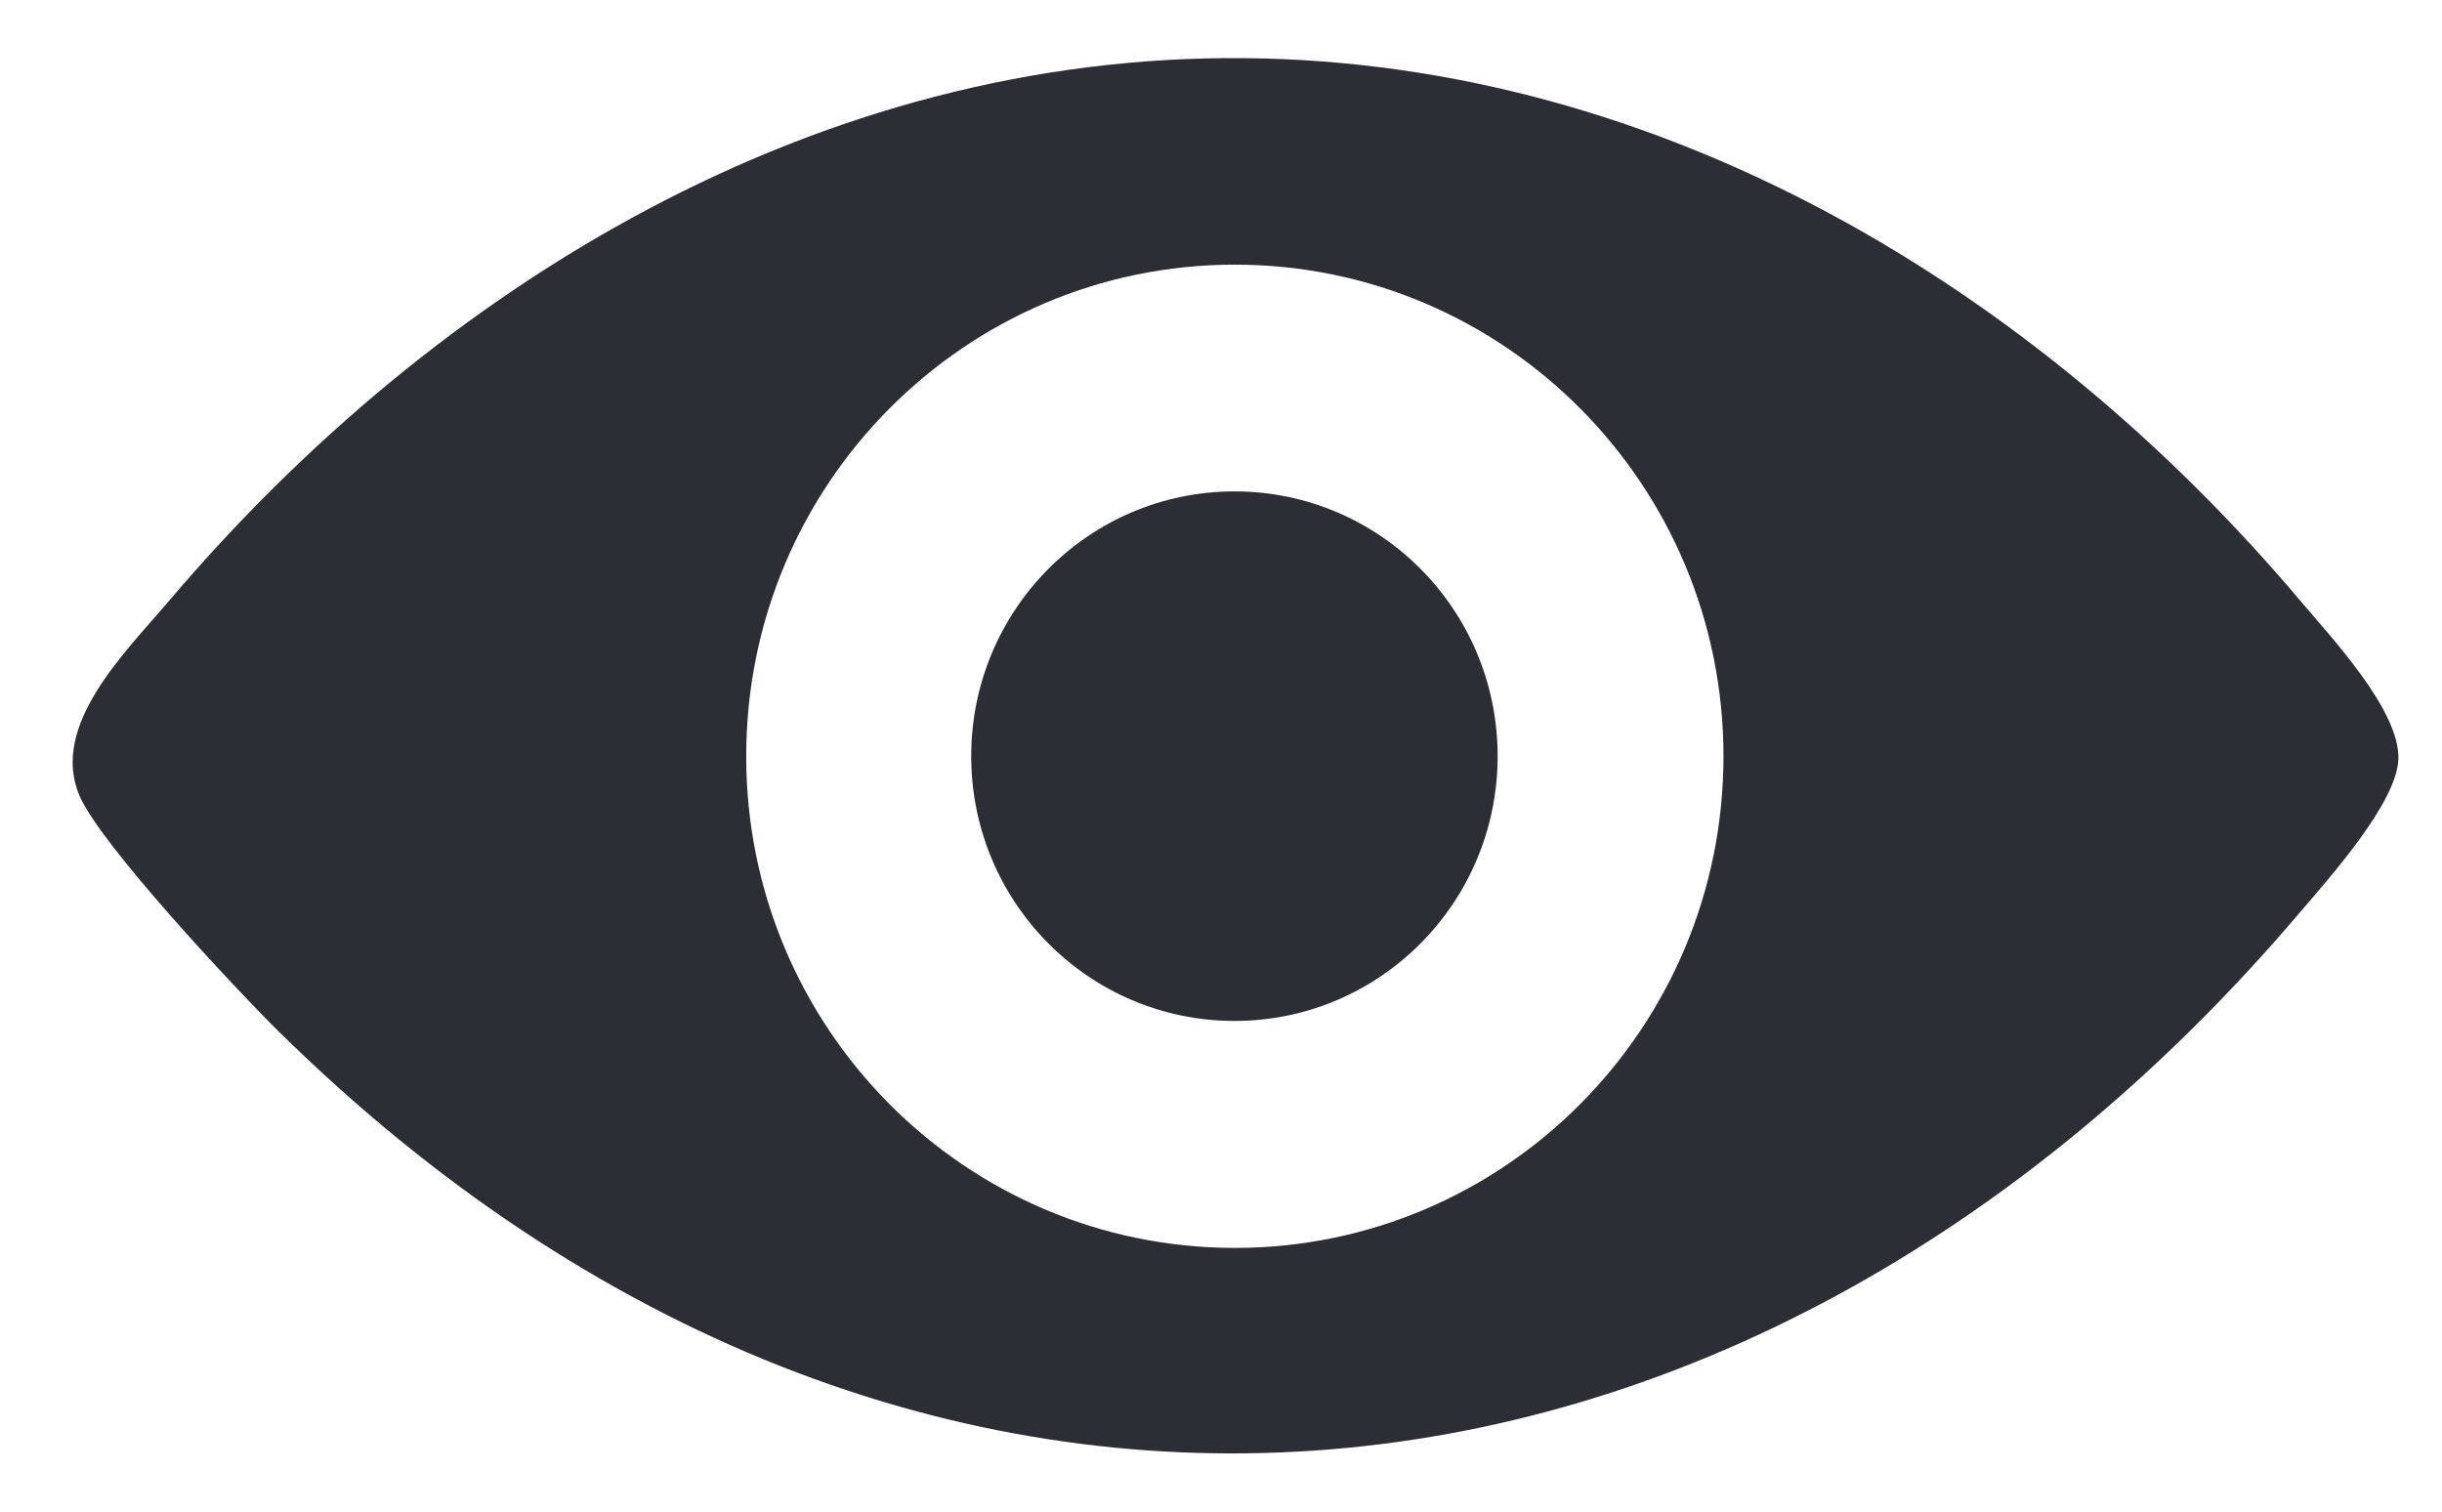
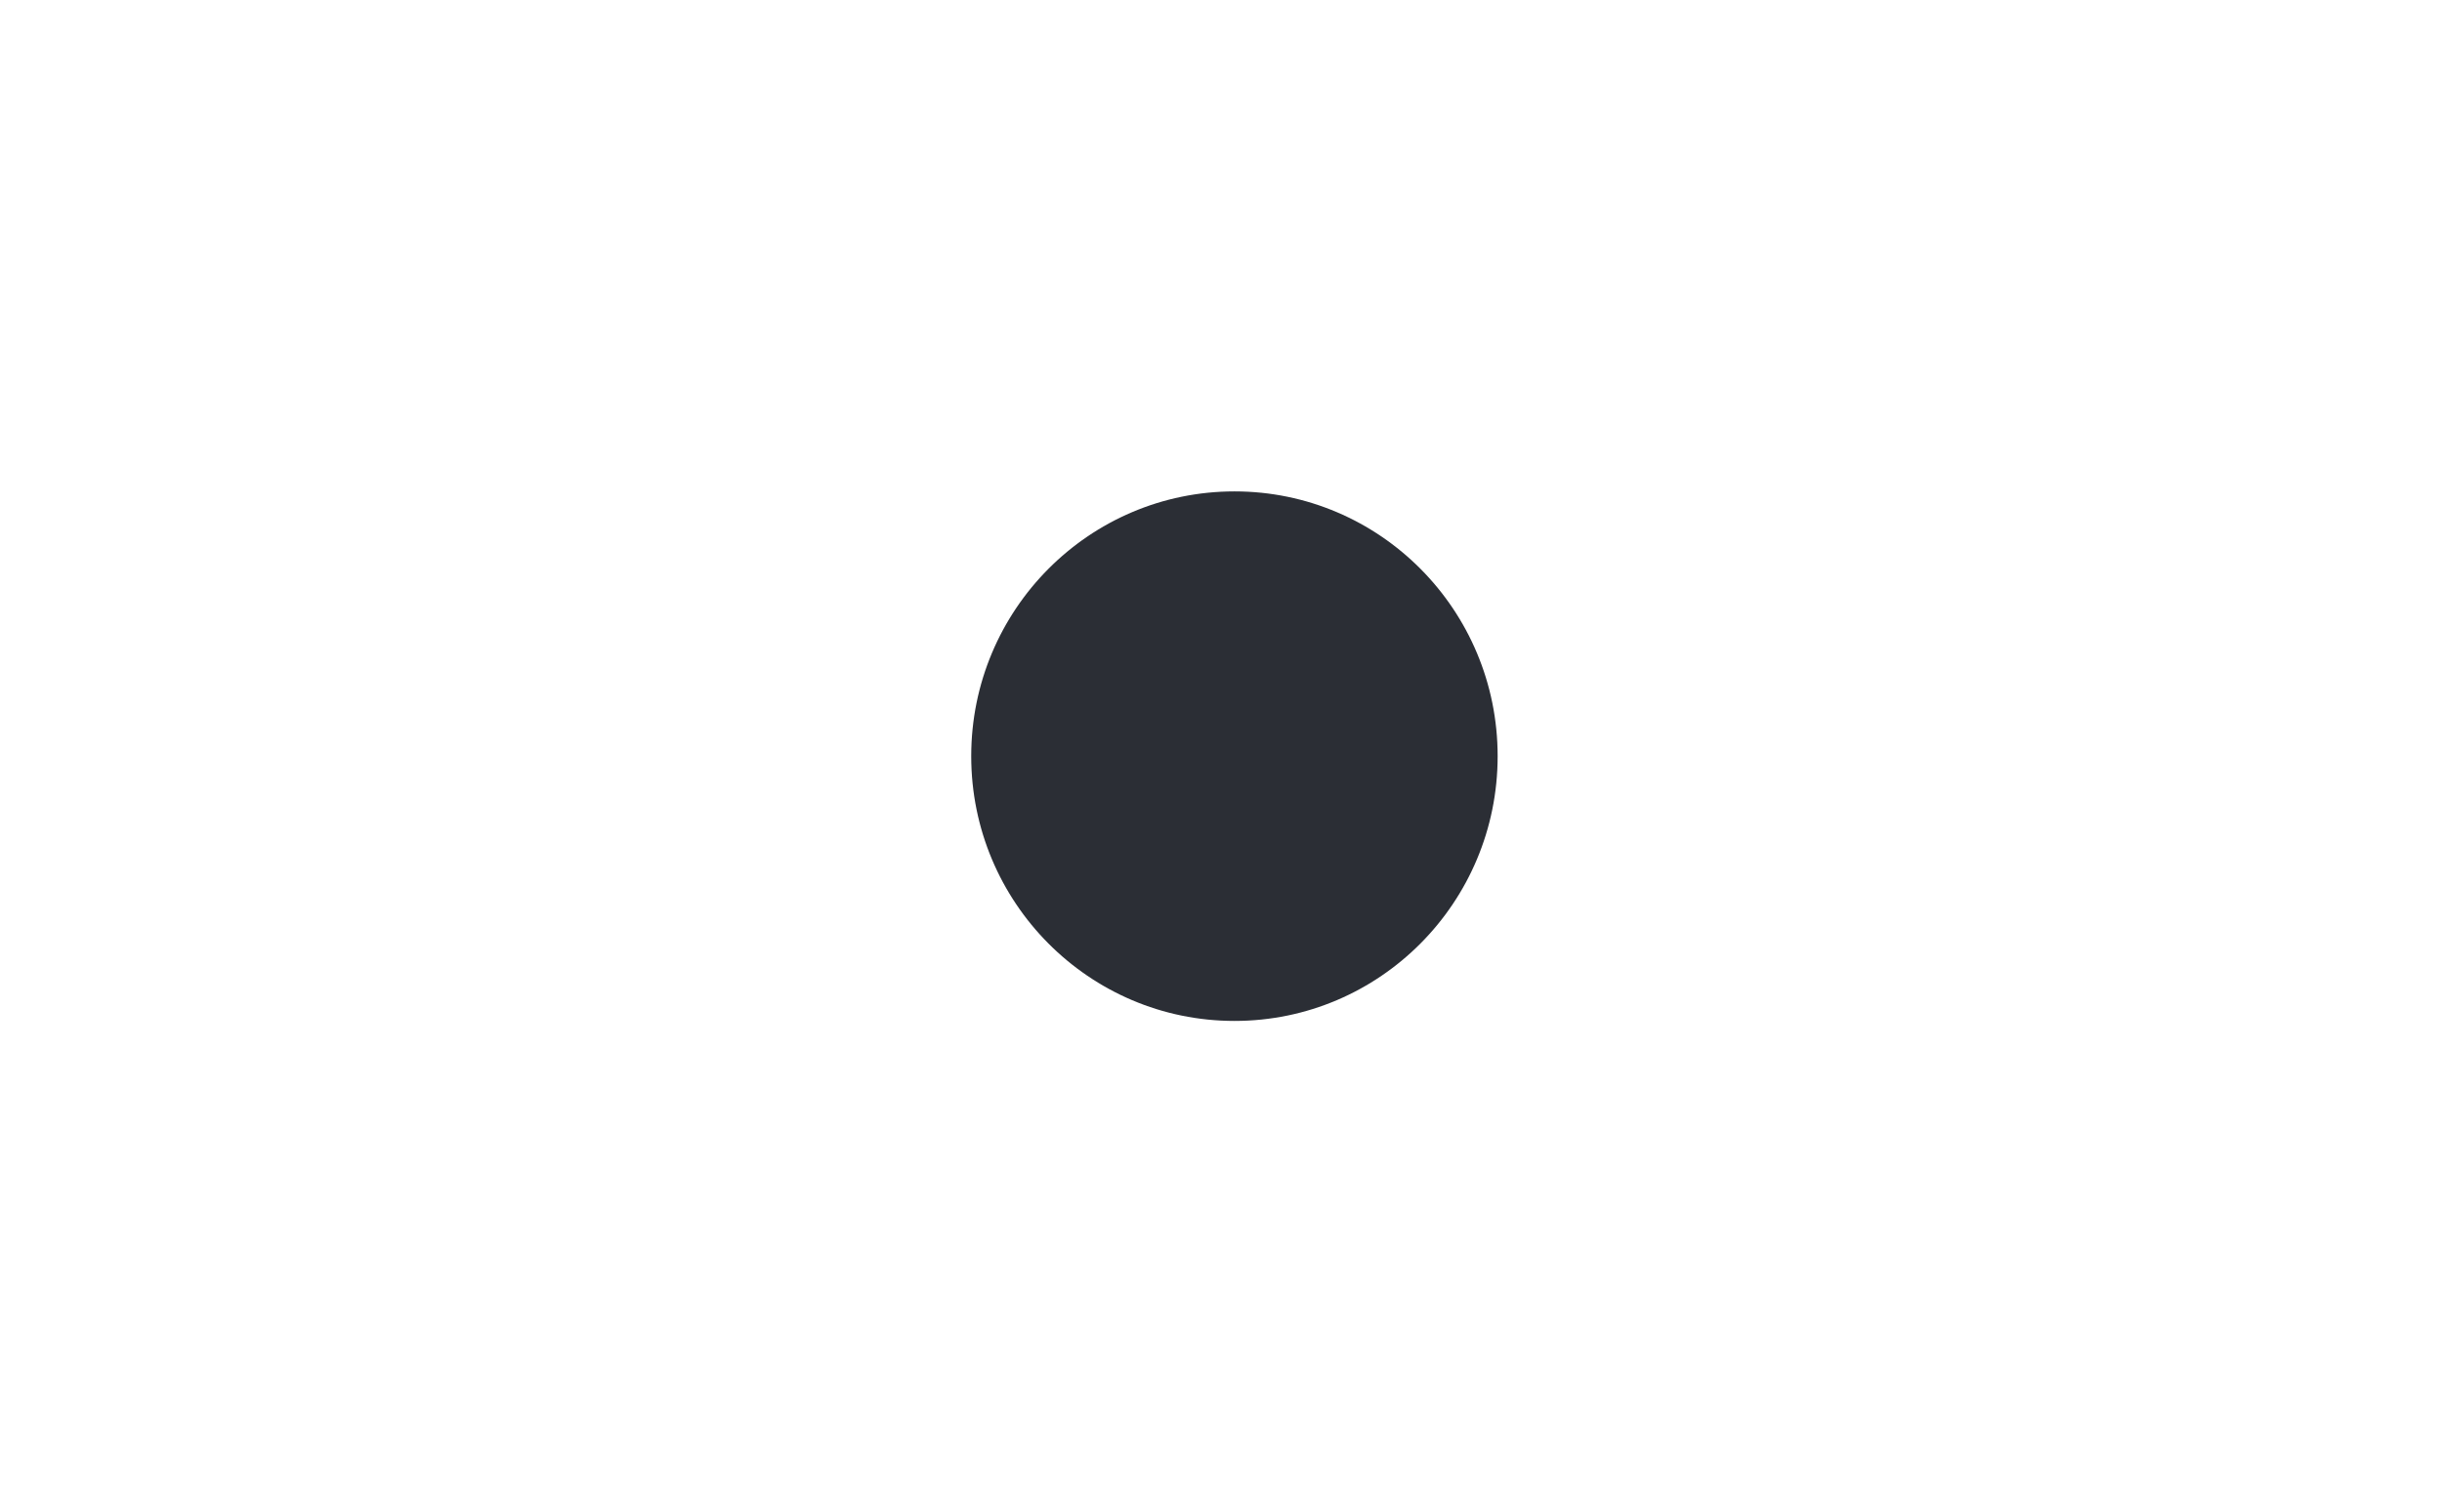
<svg xmlns="http://www.w3.org/2000/svg" width="21" height="13" viewBox="0 0 21 13" fill="none">
  <g clip-path="url(#clip0_318_6373)">
-     <path d="M10.703 0.5C7.042 0.466 3.767 2.442 1.454 5.167C1.082 5.606 0.422 6.239 0.685 6.846C0.866 7.265 2.019 8.497 2.391 8.865C7.788 14.188 14.972 13.509 19.782 7.842C20.035 7.545 20.615 6.9 20.625 6.525C20.636 6.109 20.054 5.489 19.782 5.167C17.514 2.481 14.295 0.534 10.703 0.5ZM6.417 6.504C6.417 4.169 8.298 2.276 10.619 2.276C12.94 2.276 14.821 4.169 14.821 6.504C14.821 8.84 12.94 10.732 10.619 10.732C8.298 10.732 6.417 8.84 6.417 6.504Z" fill="#2B2E35" />
    <path d="M10.616 8.78C9.366 8.78 8.352 7.761 8.352 6.503C8.352 5.245 9.366 4.226 10.616 4.226C11.866 4.226 12.879 5.245 12.879 6.503C12.879 7.761 11.866 8.78 10.616 8.78Z" fill="#2B2E35" />
  </g>
  <defs>
    <clipPath id="clip0_318_6373">
      <rect width="20" height="12" fill="white" transform="matrix(-1 0 0 1 20.625 0.5)" />
    </clipPath>
  </defs>
</svg>